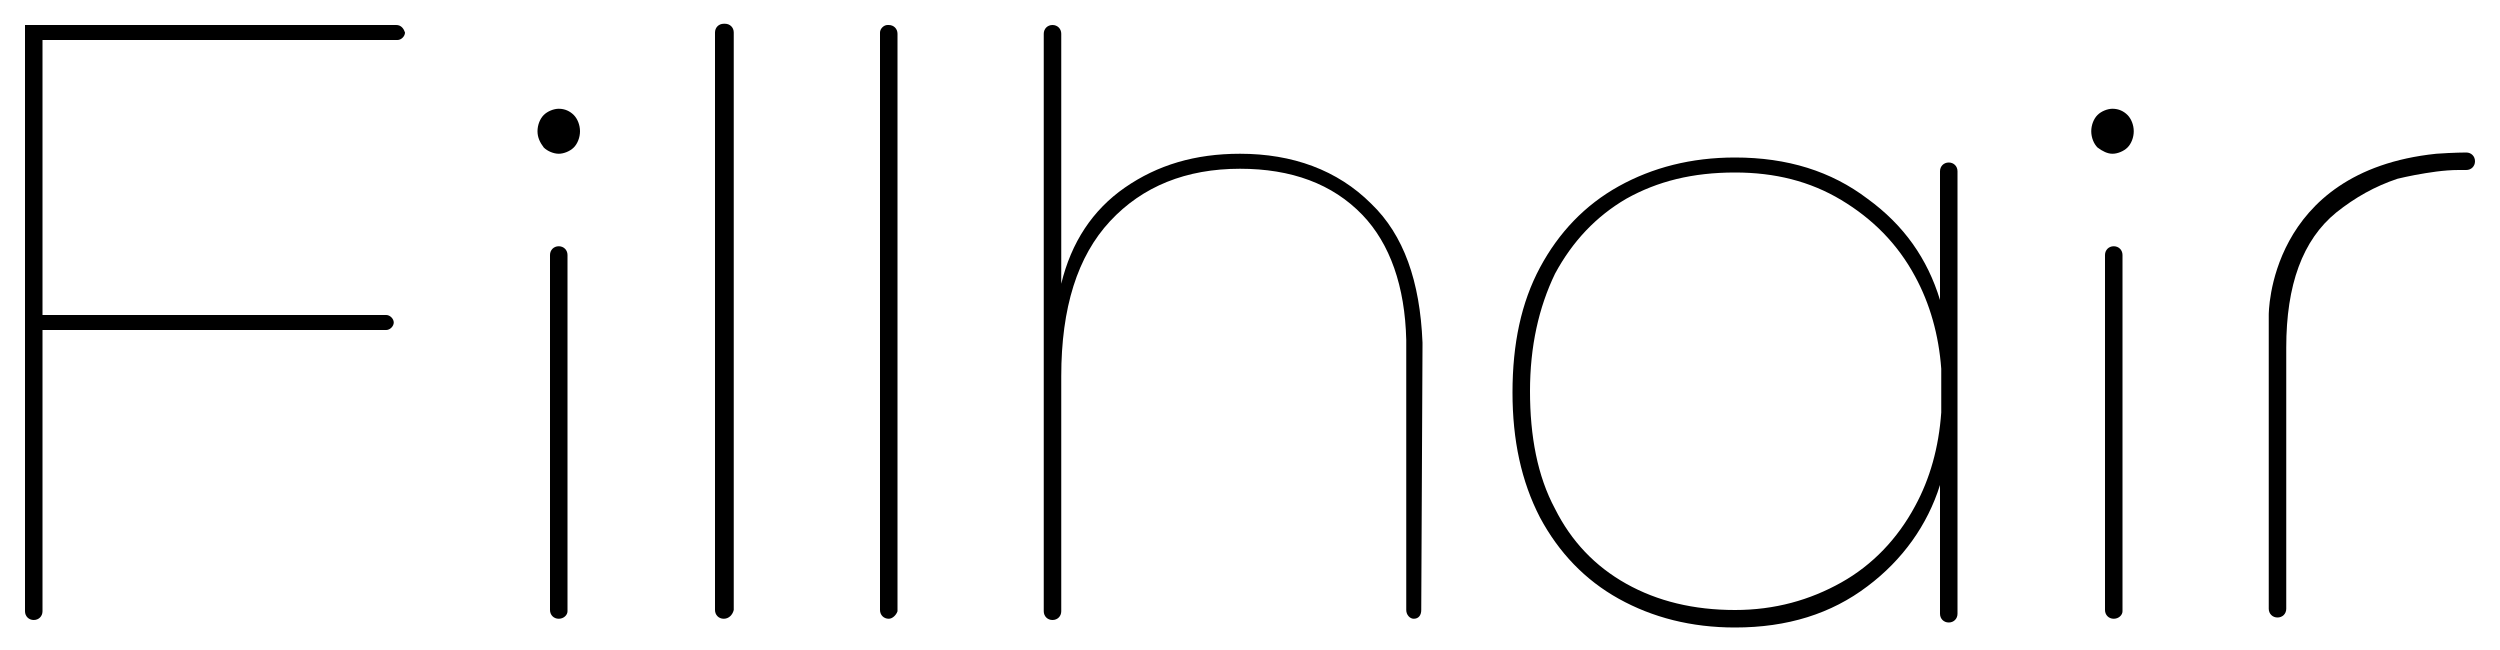
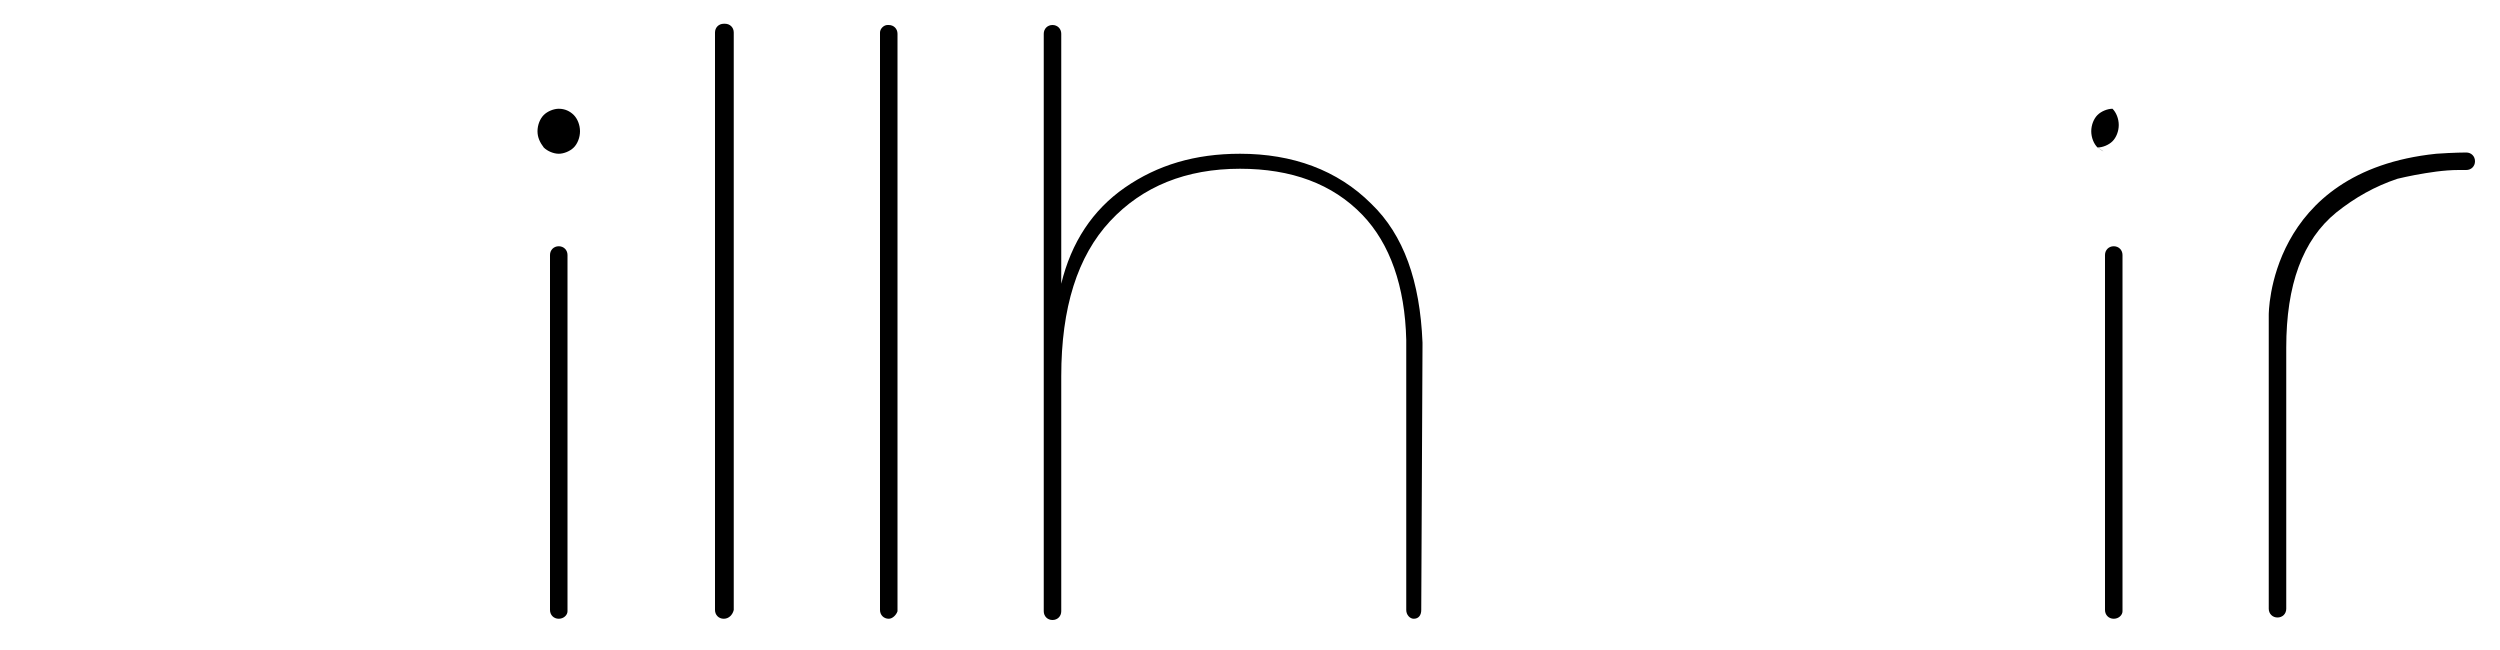
<svg xmlns="http://www.w3.org/2000/svg" version="1.1" id="レイヤー_1" x="0px" y="0px" viewBox="0 0 200 52" style="enable-background:new 0 0 200 52;" xml:space="preserve">
  <g>
    <path d="M198,12.9c0-0.4-0.3-0.7-0.7-0.7v0c0,0-1,0-2.4,0.1c-13.5,1.4-13.4,12.9-13.4,12.9v0.4h0v23.1c0,0.4,0.3,0.7,0.7,0.7   c0.4,0,0.7-0.3,0.7-0.7V27.8c0-5,1.3-8.6,4-10.8c1.5-1.2,3.1-2.1,4.9-2.7c0.4-0.1,0.9-0.2,1.4-0.3c1.1-0.2,2.3-0.4,3.5-0.4h0.6v0   C197.7,13.6,198,13.3,198,12.9z" />
-     <path d="M156.6,18L156.6,18l0-4.3c0-0.4-0.3-0.7-0.7-0.7c-0.4,0-0.7,0.3-0.7,0.7V24c-1-3.3-2.9-6-5.8-8.1   c-2.9-2.2-6.4-3.3-10.6-3.3c-3.5,0-6.6,0.8-9.3,2.3c-2.7,1.5-4.8,3.7-6.3,6.5c-1.5,2.8-2.2,6.1-2.2,10c0,3.8,0.7,7.1,2.2,10   c1.5,2.8,3.6,5,6.3,6.5c2.7,1.5,5.8,2.3,9.3,2.3c4.2,0,7.7-1.1,10.6-3.3c2.8-2.1,4.8-4.9,5.8-8.1v10.3c0,0.4,0.3,0.7,0.7,0.7   c0.4,0,0.7-0.3,0.7-0.7V44h0V18z M153.2,40.5c-1.4,2.6-3.4,4.7-5.9,6.1s-5.3,2.2-8.5,2.2c-3.3,0-6.2-0.7-8.7-2.1   c-2.5-1.4-4.4-3.4-5.7-6c-1.4-2.6-2-5.8-2-9.4c0-3.6,0.7-6.7,2-9.4c1.4-2.6,3.3-4.6,5.7-6c2.5-1.4,5.3-2.1,8.7-2.1   c3.2,0,6,0.7,8.5,2.2c2.5,1.5,4.5,3.5,5.9,6.1c1.2,2.2,1.9,4.7,2.1,7.4V33C155.1,35.8,154.4,38.3,153.2,40.5z" />
    <path d="M113.8,27.7c0,0,0-0.1,0-0.1v-0.2c0,0,0,0,0,0c-0.2-4.9-1.5-8.6-4.1-11.1c-2.7-2.7-6.3-4-10.5-4c-3.6,0-6.6,0.9-9.2,2.7   c-2.6,1.8-4.3,4.4-5.1,7.7v-20c0-0.4-0.3-0.7-0.7-0.7c-0.4,0-0.7,0.3-0.7,0.7v4V40v8.9c0,0.4,0.3,0.7,0.7,0.7   c0.4,0,0.7-0.3,0.7-0.7V30.1c0-5.5,1.3-9.6,3.9-12.4c2.6-2.8,6.1-4.2,10.4-4.2c4.1,0,7.4,1.2,9.8,3.7c2.2,2.3,3.4,5.7,3.5,10v21.6   c0,0.4,0.3,0.7,0.6,0.7c0.4,0,0.6-0.3,0.6-0.7L113.8,27.7C113.8,27.7,113.8,27.7,113.8,27.7z" />
    <path d="M71.1,49.5L71.1,49.5c-0.4,0-0.7-0.3-0.7-0.7V2.6C70.4,2.3,70.7,2,71,2l0.1,0c0.4,0,0.7,0.3,0.7,0.7v46.2   C71.7,49.2,71.4,49.5,71.1,49.5z" />
    <path d="M57.9,49.5L57.9,49.5c-0.4,0-0.7-0.3-0.7-0.7V2.6c0-0.4,0.3-0.7,0.7-0.7l0.1,0c0.4,0,0.7,0.3,0.7,0.7v46.2   C58.6,49.2,58.3,49.5,57.9,49.5z" />
    <g>
      <path d="M43.5,11.8C43.2,11.4,43,11,43,10.5c0-0.5,0.2-1,0.5-1.3c0.3-0.3,0.8-0.5,1.2-0.5c0.5,0,0.9,0.2,1.2,0.5    c0.3,0.3,0.5,0.8,0.5,1.3c0,0.5-0.2,1-0.5,1.3c-0.3,0.3-0.8,0.5-1.2,0.5C44.3,12.3,43.8,12.1,43.5,11.8z" />
      <path d="M44.7,49.5L44.7,49.5c-0.4,0-0.7-0.3-0.7-0.7V20.4c0-0.4,0.3-0.7,0.7-0.7l0,0c0.4,0,0.7,0.3,0.7,0.7v28.5    C45.4,49.2,45.1,49.5,44.7,49.5z" />
    </g>
-     <path d="M31.7,2H25h-0.2H3.5c0,0,0,0,0,0H2v11.8v25.6v9.5c0,0.4,0.3,0.7,0.7,0.7c0.4,0,0.7-0.3,0.7-0.7V26.4h27.5   c0.3,0,0.6-0.3,0.6-0.6c0-0.3-0.3-0.6-0.6-0.6h-5.3c0,0,0,0,0,0h-2.4v0H3.4V13.7c0,0,0,0,0,0V3.2h21.8c0,0,0,0,0,0h6.6   c0.3,0,0.6-0.3,0.6-0.6C32.3,2.3,32.1,2,31.7,2z" />
    <g>
-       <path d="M167.8,11.8c-0.3-0.3-0.5-0.8-0.5-1.3c0-0.5,0.2-1,0.5-1.3c0.3-0.3,0.8-0.5,1.2-0.5c0.5,0,0.9,0.2,1.2,0.5    c0.3,0.3,0.5,0.8,0.5,1.3c0,0.5-0.2,1-0.5,1.3c-0.3,0.3-0.8,0.5-1.2,0.5C168.6,12.3,168.2,12.1,167.8,11.8z" />
+       <path d="M167.8,11.8c-0.3-0.3-0.5-0.8-0.5-1.3c0-0.5,0.2-1,0.5-1.3c0.3-0.3,0.8-0.5,1.2-0.5c0.3,0.3,0.5,0.8,0.5,1.3c0,0.5-0.2,1-0.5,1.3c-0.3,0.3-0.8,0.5-1.2,0.5C168.6,12.3,168.2,12.1,167.8,11.8z" />
      <path d="M169.1,49.5L169.1,49.5c-0.4,0-0.7-0.3-0.7-0.7V20.4c0-0.4,0.3-0.7,0.7-0.7l0,0c0.4,0,0.7,0.3,0.7,0.7v28.5    C169.8,49.2,169.5,49.5,169.1,49.5z" />
    </g>
  </g>
</svg>